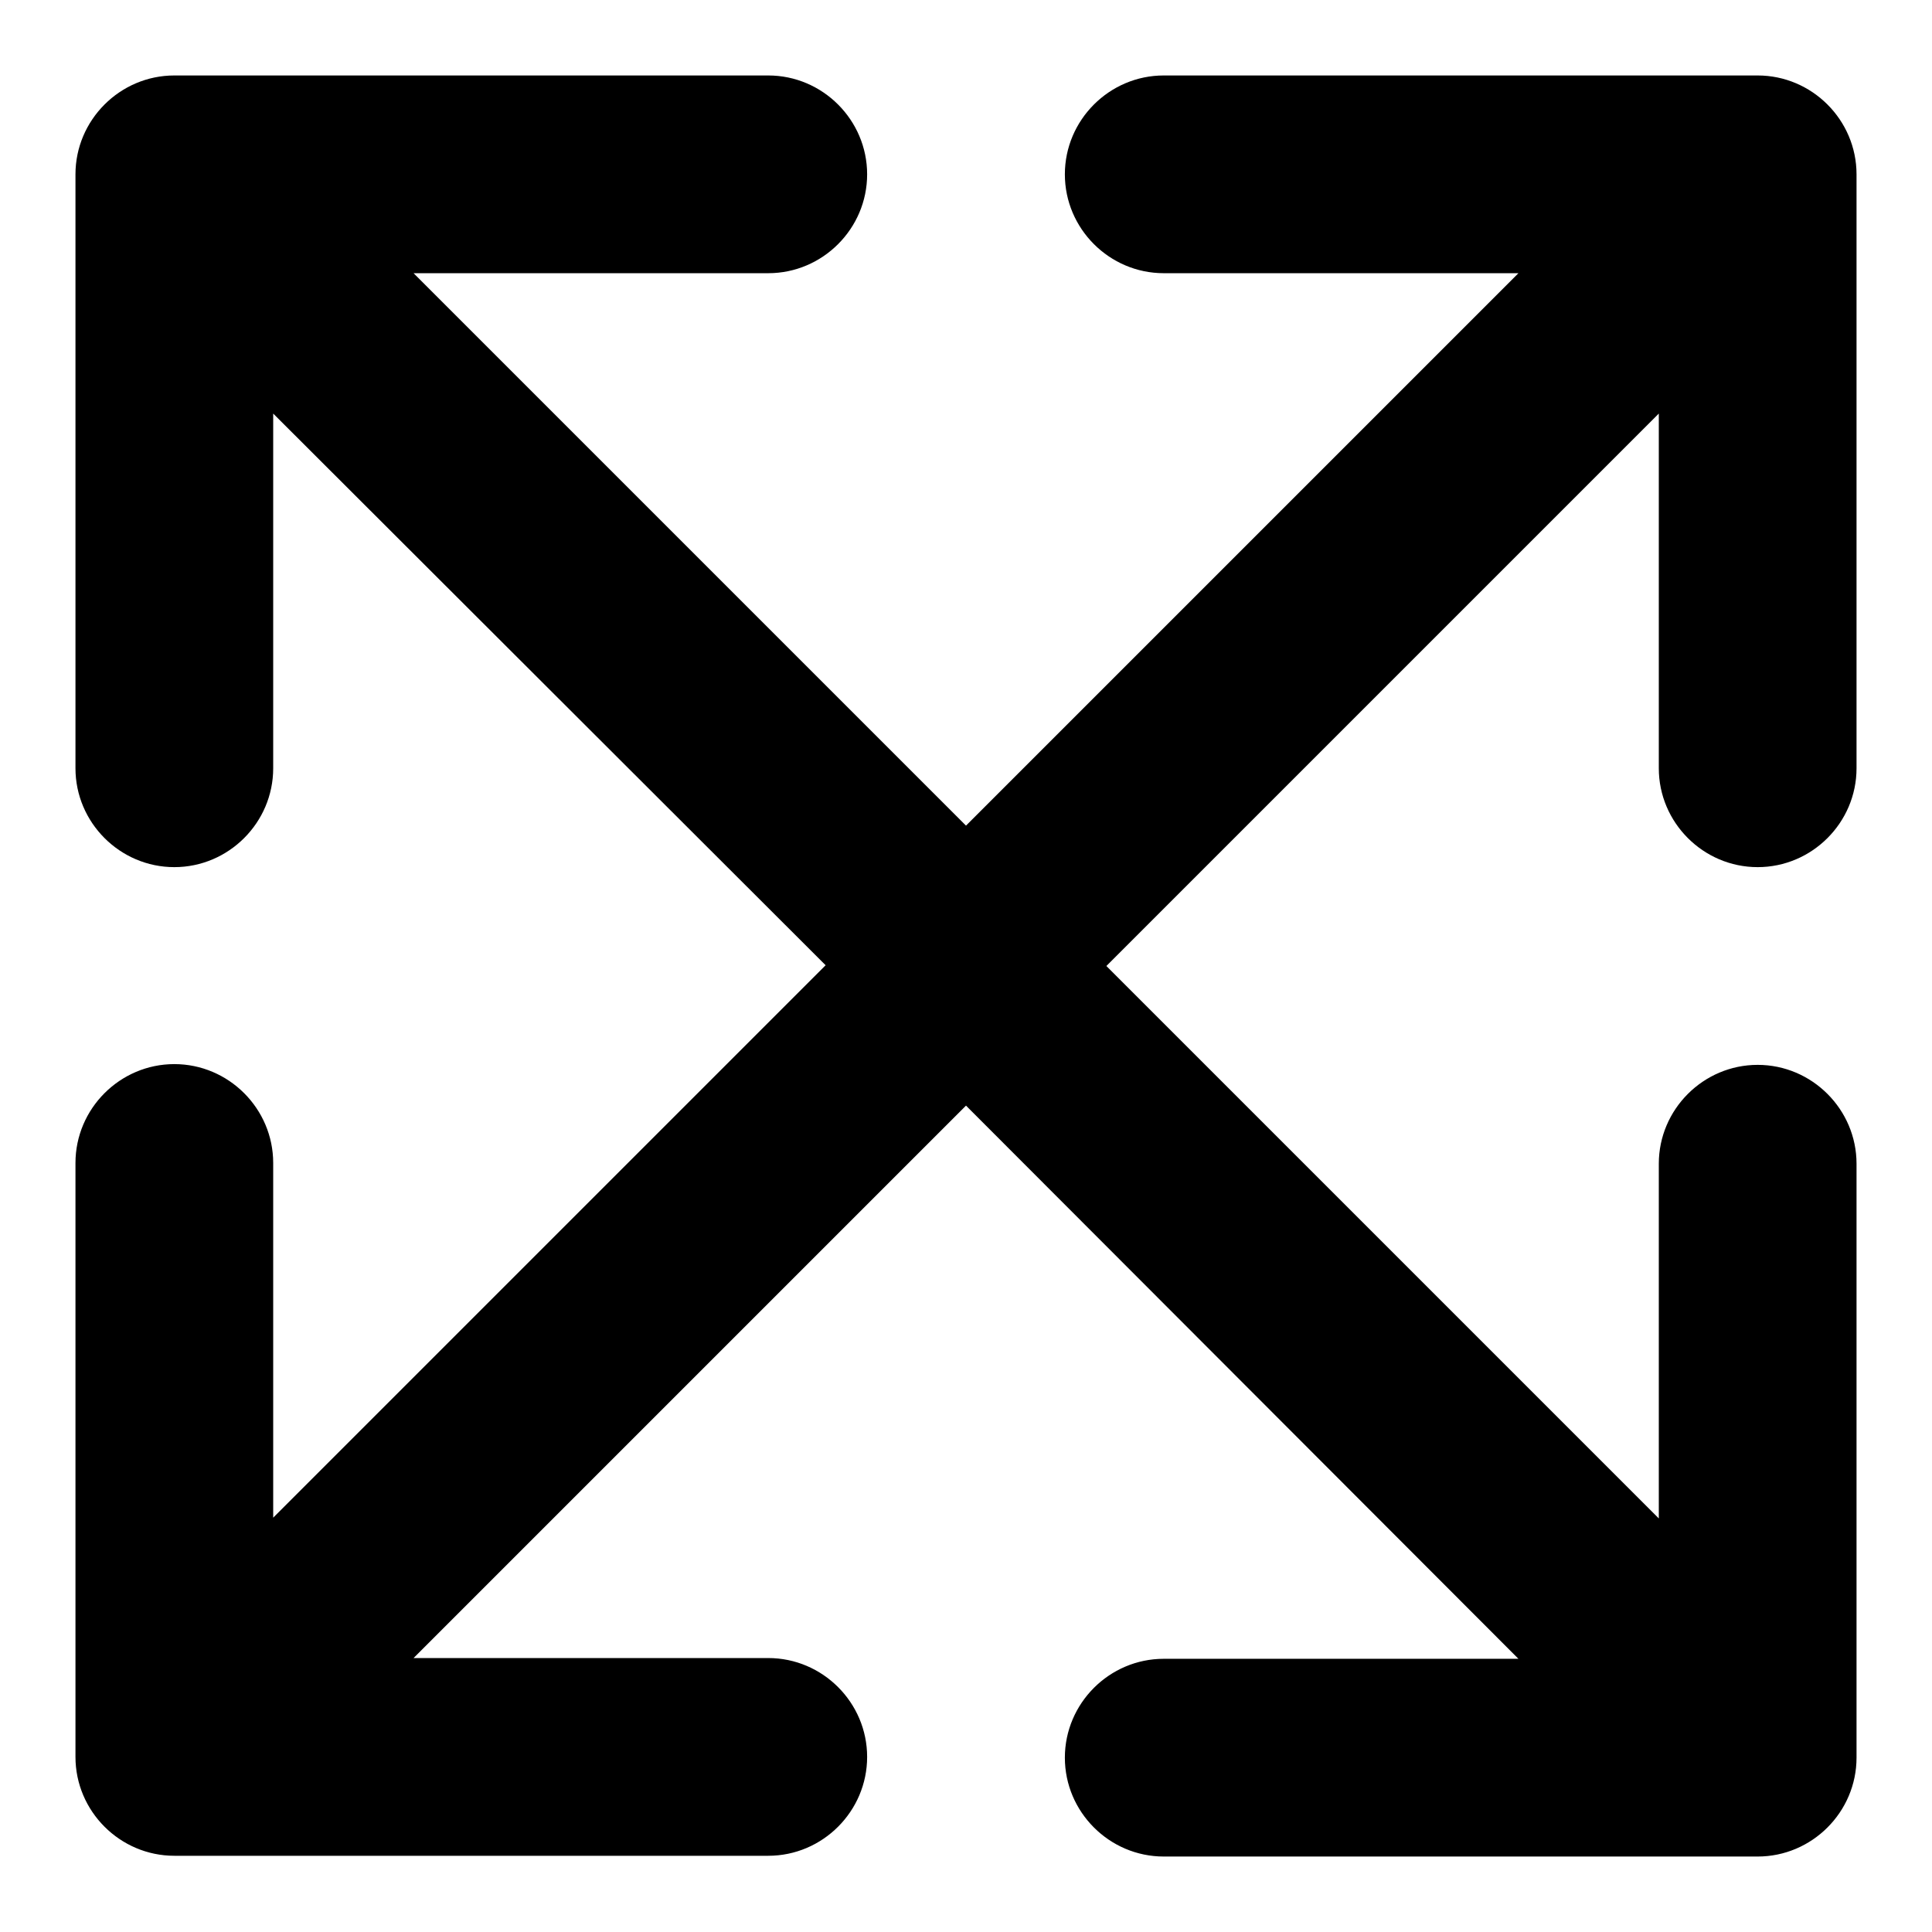
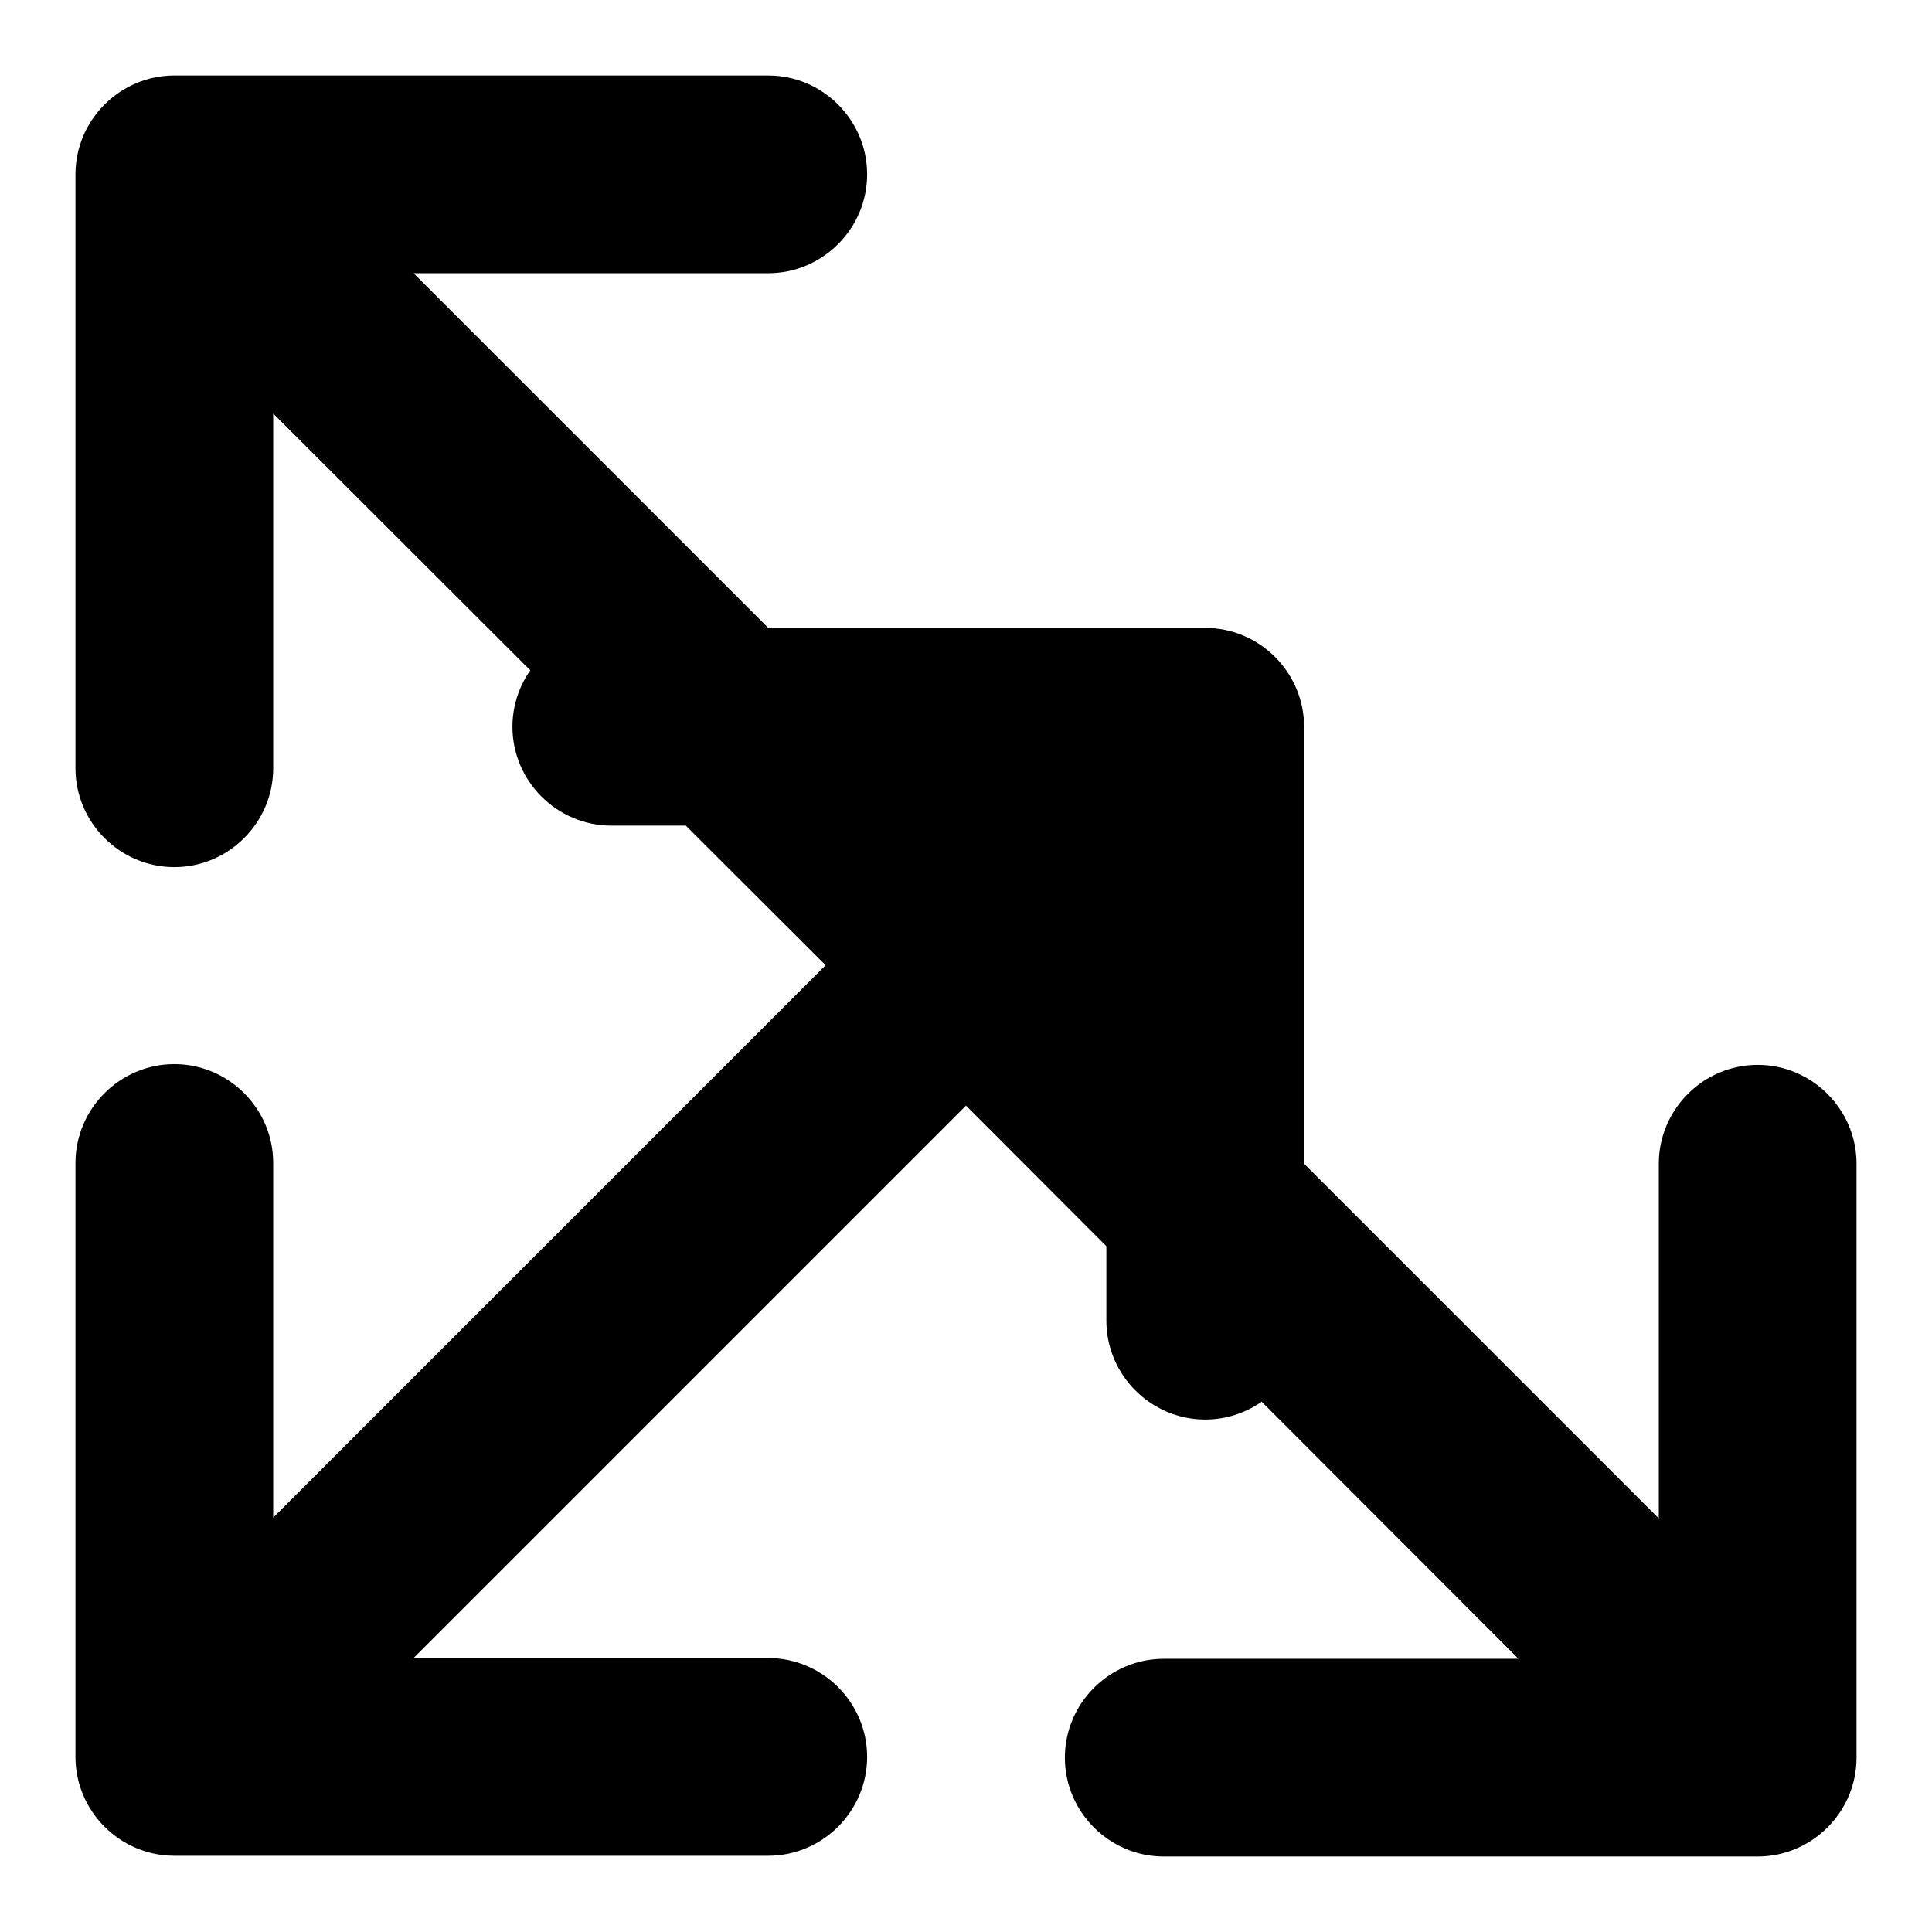
<svg xmlns="http://www.w3.org/2000/svg" version="1.1" x="0px" y="0px" viewBox="0 0 256 256" enable-background="new 0 0 256 256" xml:space="preserve">
  <g>
-     <path fill="#000000" d="M219.8,201.2v-47c0-7.2,5.9-13.1,13.1-13.1c7.2,0,13.1,5.9,13.1,13.1v78.7c0,7.2-5.9,13.1-13.1,13.1l0,0 h-78.7c-7.2,0-13.1-5.9-13.1-13.1c0-7.2,5.9-13.1,13.1-13.1h47L128,146.5l-73.2,73.2h47c7.2,0,13.1,5.9,13.1,13.1 c0,7.2-5.9,13.1-13.1,13.1l0,0H23.1c-7.2,0-13.1-5.9-13.1-13.1l0,0v-78.7c0-7.2,5.9-13.1,13.1-13.1c7.2,0,13.1,5.9,13.1,13.1v47 l73.2-73.2L36.2,54.8v47c0,7.2-5.9,13.1-13.1,13.1S10,109,10,101.8V23.1C10,15.9,15.9,10,23.1,10l0,0h78.7 c7.2,0,13.1,5.9,13.1,13.1c0,7.2-5.9,13.1-13.1,13.1h-47l73.2,73.2l73.2-73.2h-47c-7.2,0-13.1-5.9-13.1-13.1 c0-7.2,5.9-13.1,13.1-13.1h78.7c7.2,0,13.1,5.9,13.1,13.1l0,0v78.7c0,7.2-5.9,13.1-13.1,13.1c-7.2,0-13.1-5.9-13.1-13.1l0,0v-47 L146.6,128L219.8,201.2L219.8,201.2z" />
+     <path fill="#000000" d="M219.8,201.2v-47c0-7.2,5.9-13.1,13.1-13.1c7.2,0,13.1,5.9,13.1,13.1v78.7c0,7.2-5.9,13.1-13.1,13.1l0,0 h-78.7c-7.2,0-13.1-5.9-13.1-13.1c0-7.2,5.9-13.1,13.1-13.1h47L128,146.5l-73.2,73.2h47c7.2,0,13.1,5.9,13.1,13.1 c0,7.2-5.9,13.1-13.1,13.1l0,0H23.1c-7.2,0-13.1-5.9-13.1-13.1l0,0v-78.7c0-7.2,5.9-13.1,13.1-13.1c7.2,0,13.1,5.9,13.1,13.1v47 l73.2-73.2L36.2,54.8v47c0,7.2-5.9,13.1-13.1,13.1S10,109,10,101.8V23.1C10,15.9,15.9,10,23.1,10l0,0h78.7 c7.2,0,13.1,5.9,13.1,13.1c0,7.2-5.9,13.1-13.1,13.1h-47l73.2,73.2h-47c-7.2,0-13.1-5.9-13.1-13.1 c0-7.2,5.9-13.1,13.1-13.1h78.7c7.2,0,13.1,5.9,13.1,13.1l0,0v78.7c0,7.2-5.9,13.1-13.1,13.1c-7.2,0-13.1-5.9-13.1-13.1l0,0v-47 L146.6,128L219.8,201.2L219.8,201.2z" />
  </g>
</svg>